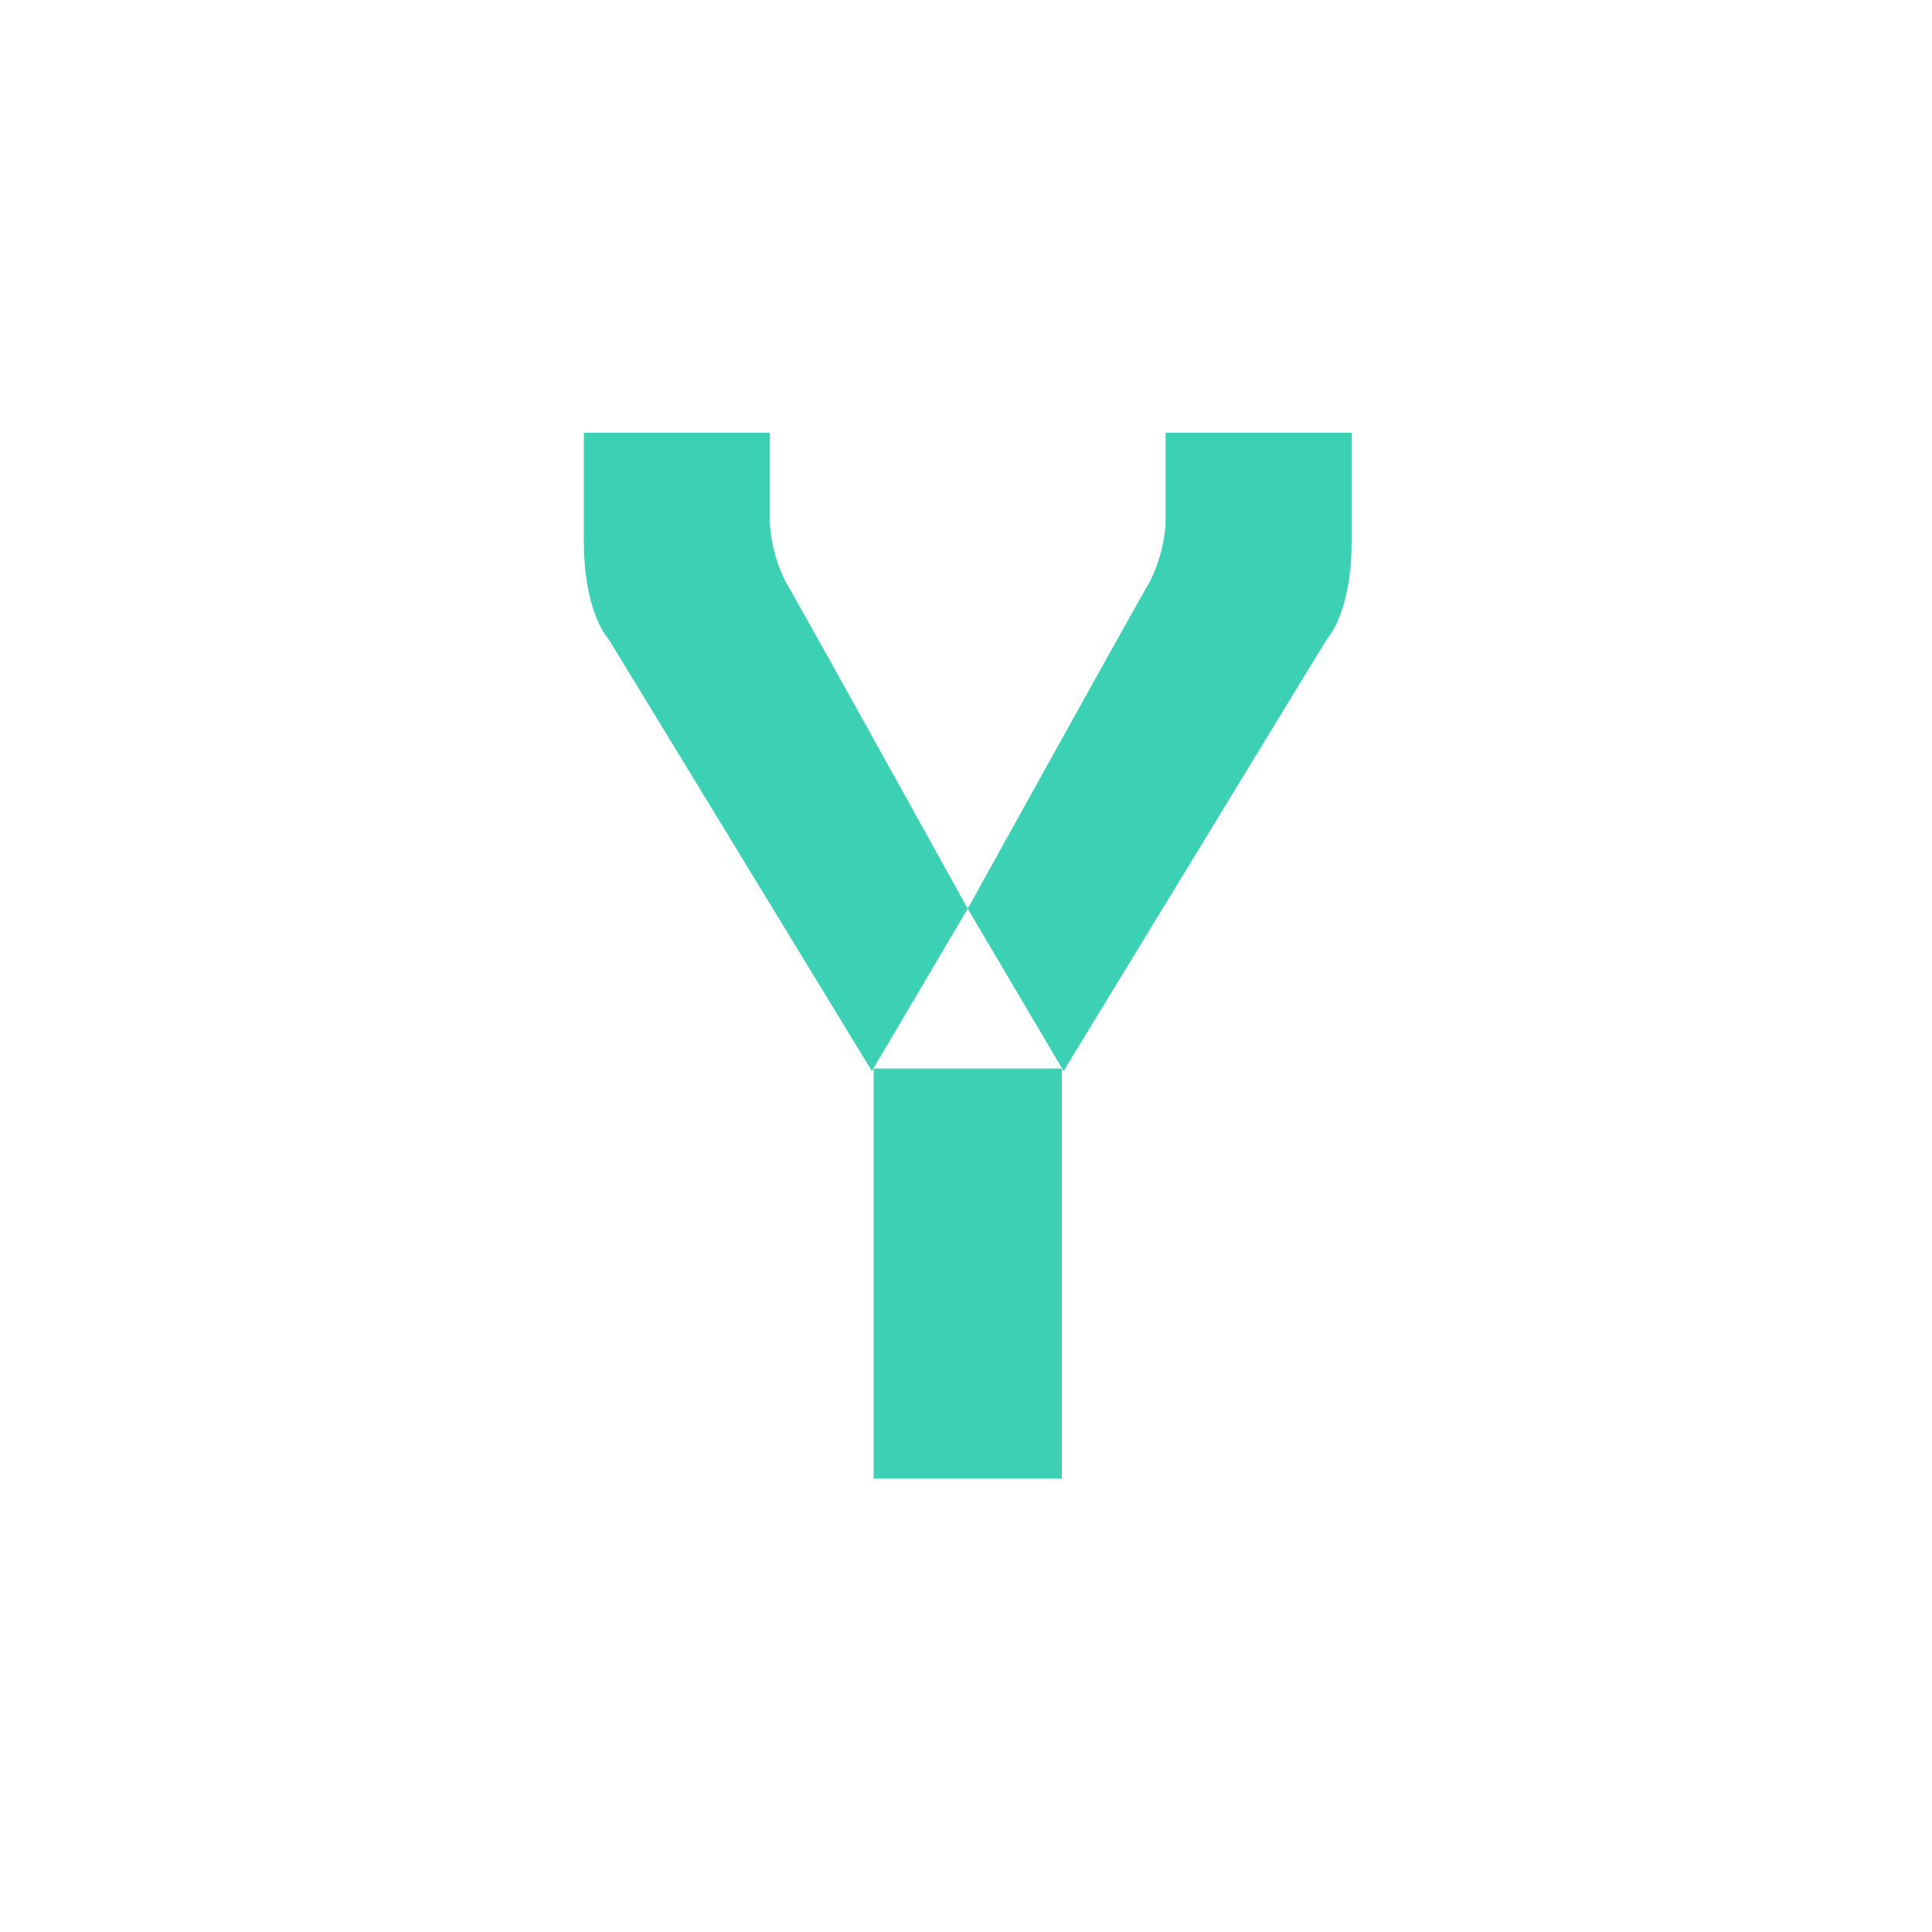
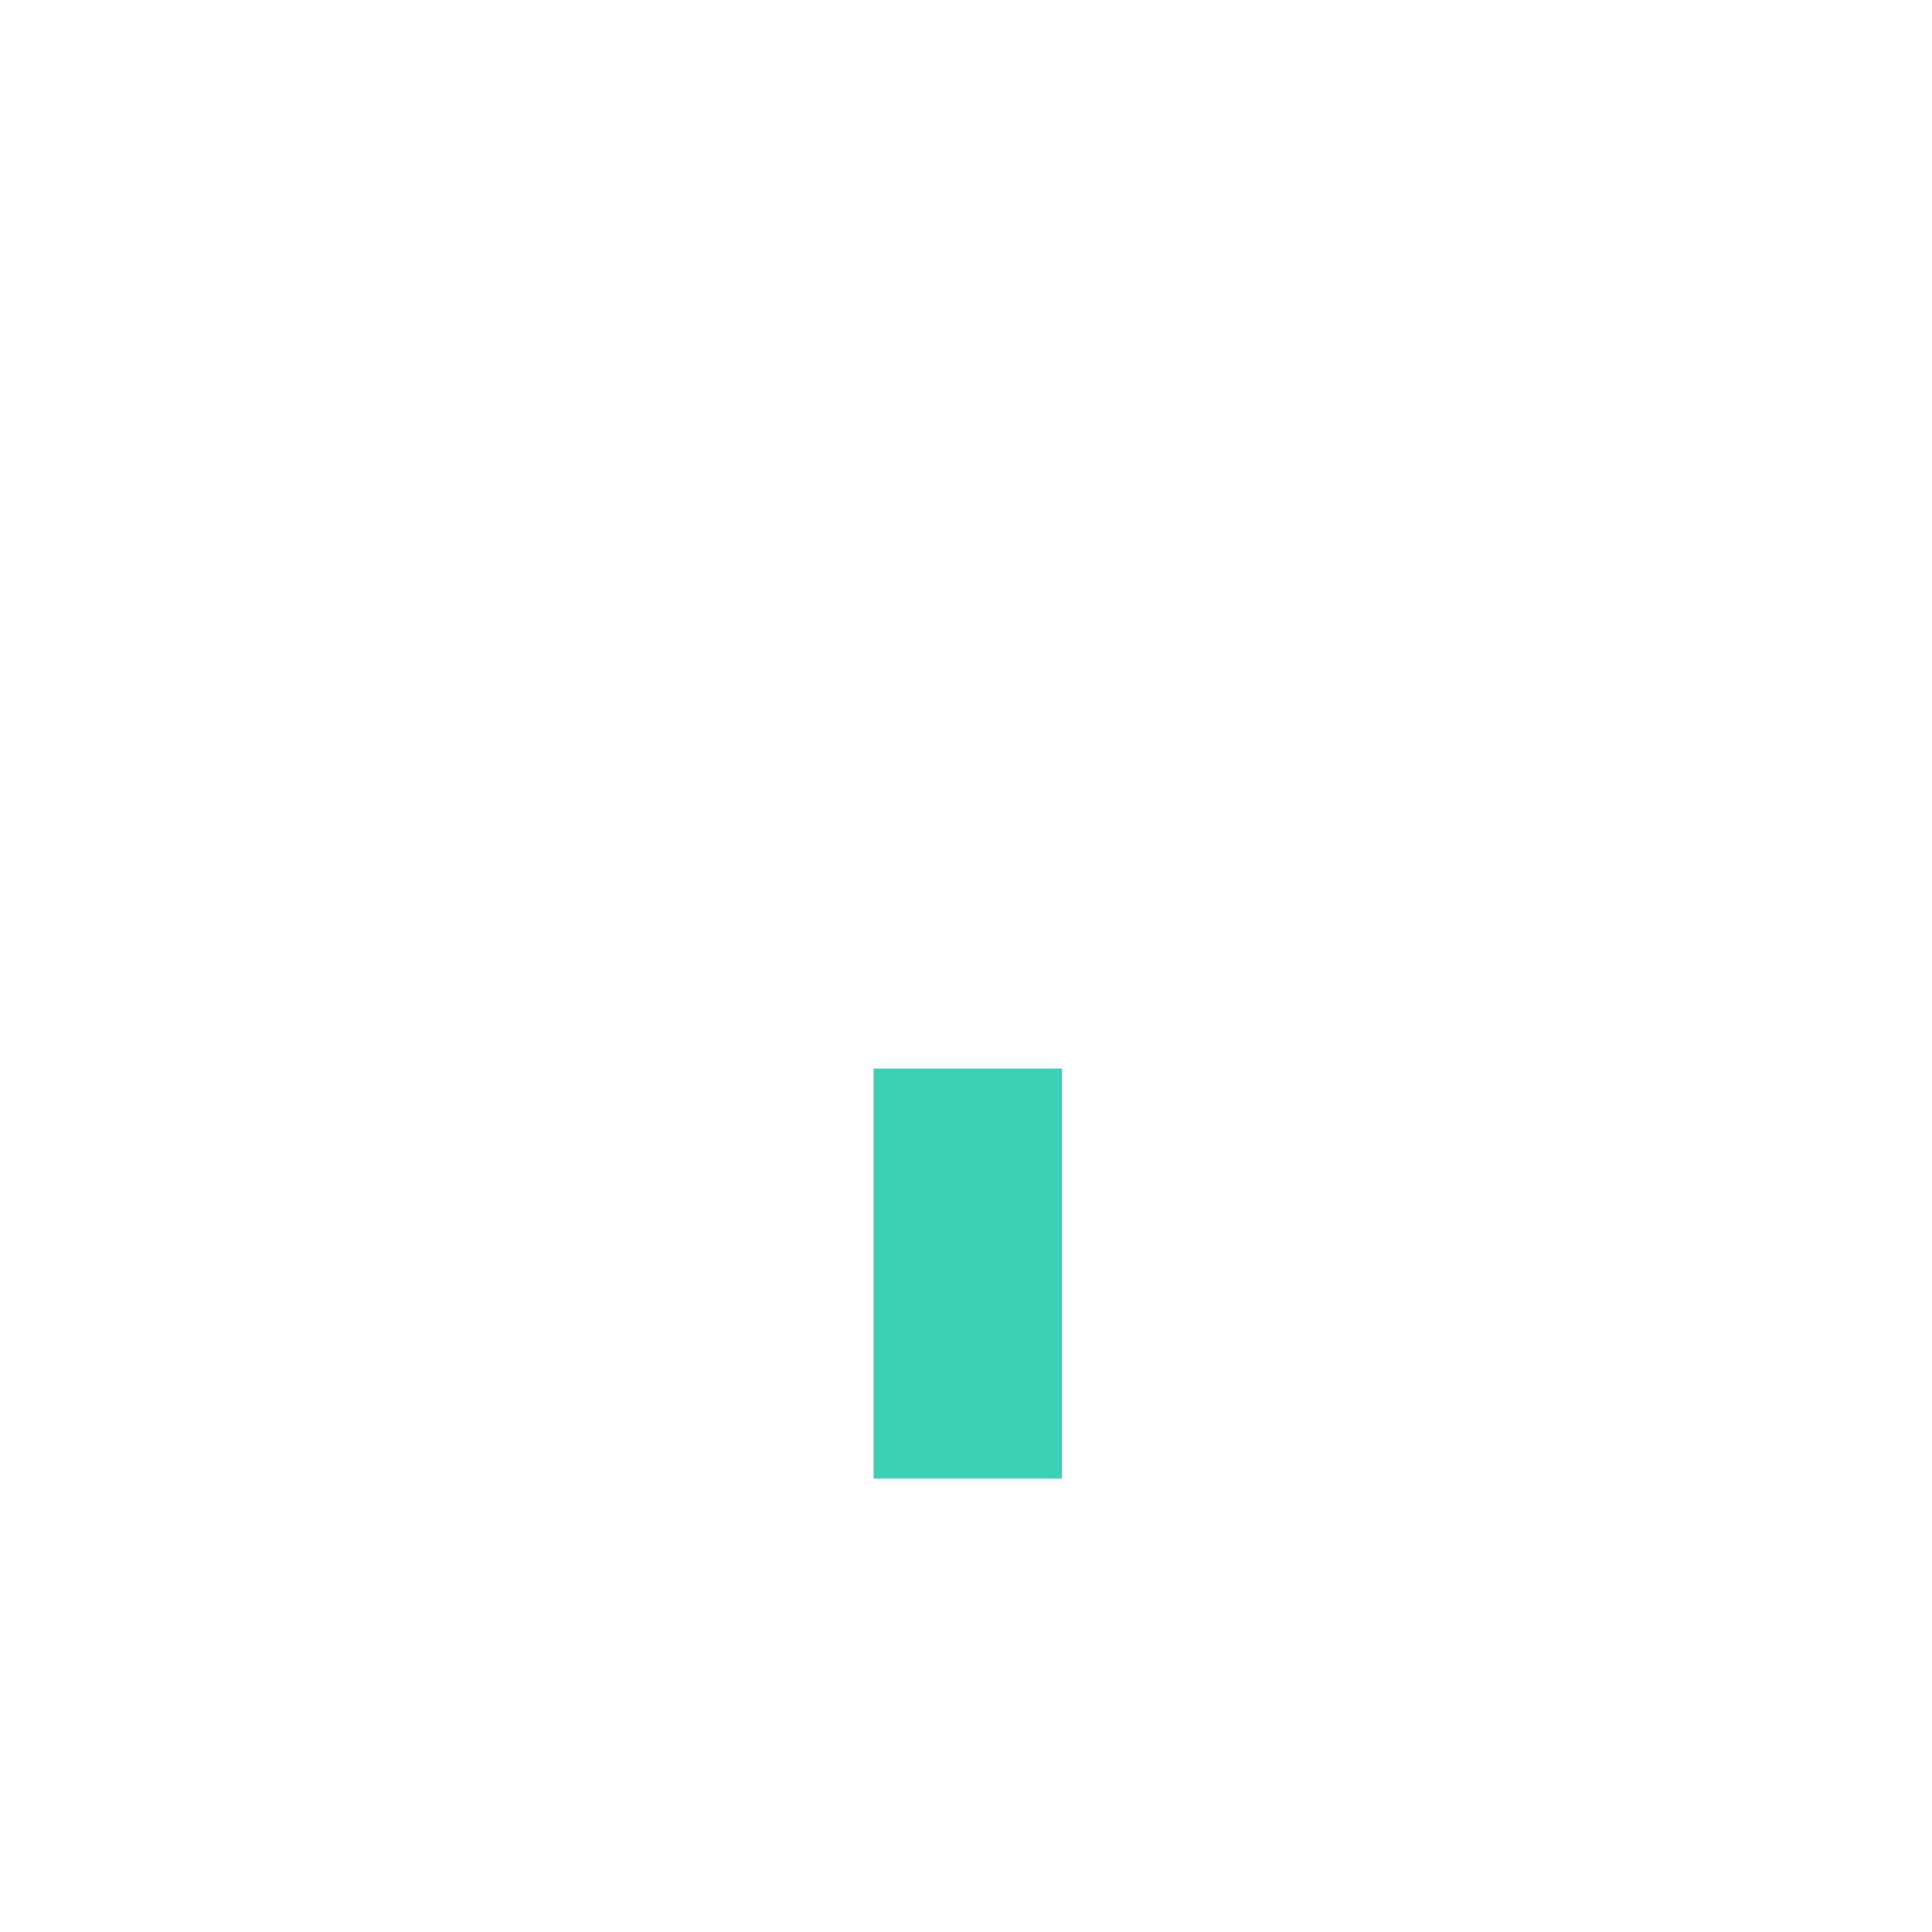
<svg xmlns="http://www.w3.org/2000/svg" width="240" height="240" viewBox="0 0 240 240">
  <defs>
    <clipPath id="clip-path">
-       <path id="Path_485" data-name="Path 485" d="M0-15.853H95.367V-145.782H0Z" transform="translate(0 145.782)" fill="#3cd1b5" />
-     </clipPath>
+       </clipPath>
  </defs>
  <g id="Notre_offre_compo_Logo" transform="translate(-1200 -1633)">
    <rect id="Rectangle_325" data-name="Rectangle 325" width="240" height="240" transform="translate(1200 1633)" fill="#fff" />
    <g id="Group_764" data-name="Group 764" transform="translate(1272.531 1686.752)">
      <g id="Group_753" data-name="Group 753" transform="translate(0 0)">
        <path id="Path_482" data-name="Path 482" d="M39.159-5.865H62.536V-56.812H39.159Z" transform="translate(-3.164 135.794)" fill="#3cd1b5" />
        <g id="Group_752" data-name="Group 752" transform="translate(0 0)" clip-path="url(#clip-path)">
          <g id="Group_750" data-name="Group 750" transform="translate(0 0)">
-             <path id="Path_483" data-name="Path 483" d="M-4.509-7.215-16.417,12.95-49.106-40.68s-3.087-3.173-3.087-12.2V-66.346h23.1V-55.08a18.948,18.948,0,0,0,2,7.322C-25.337-44.828-4.509-7.215-4.509-7.215" transform="translate(52.193 66.346)" fill="#3cd1b5" />
-           </g>
+             </g>
          <g id="Group_751" data-name="Group 751" transform="translate(47.684 0)">
            <path id="Path_484" data-name="Path 484" d="M0-7.215,11.908,12.95,44.6-40.68s3.087-3.173,3.087-12.2V-66.346H24.58V-55.08a18.948,18.948,0,0,1-2,7.322C20.827-44.828,0-7.215,0-7.215" transform="translate(0 66.346)" fill="#3cd1b5" />
          </g>
        </g>
      </g>
    </g>
  </g>
</svg>